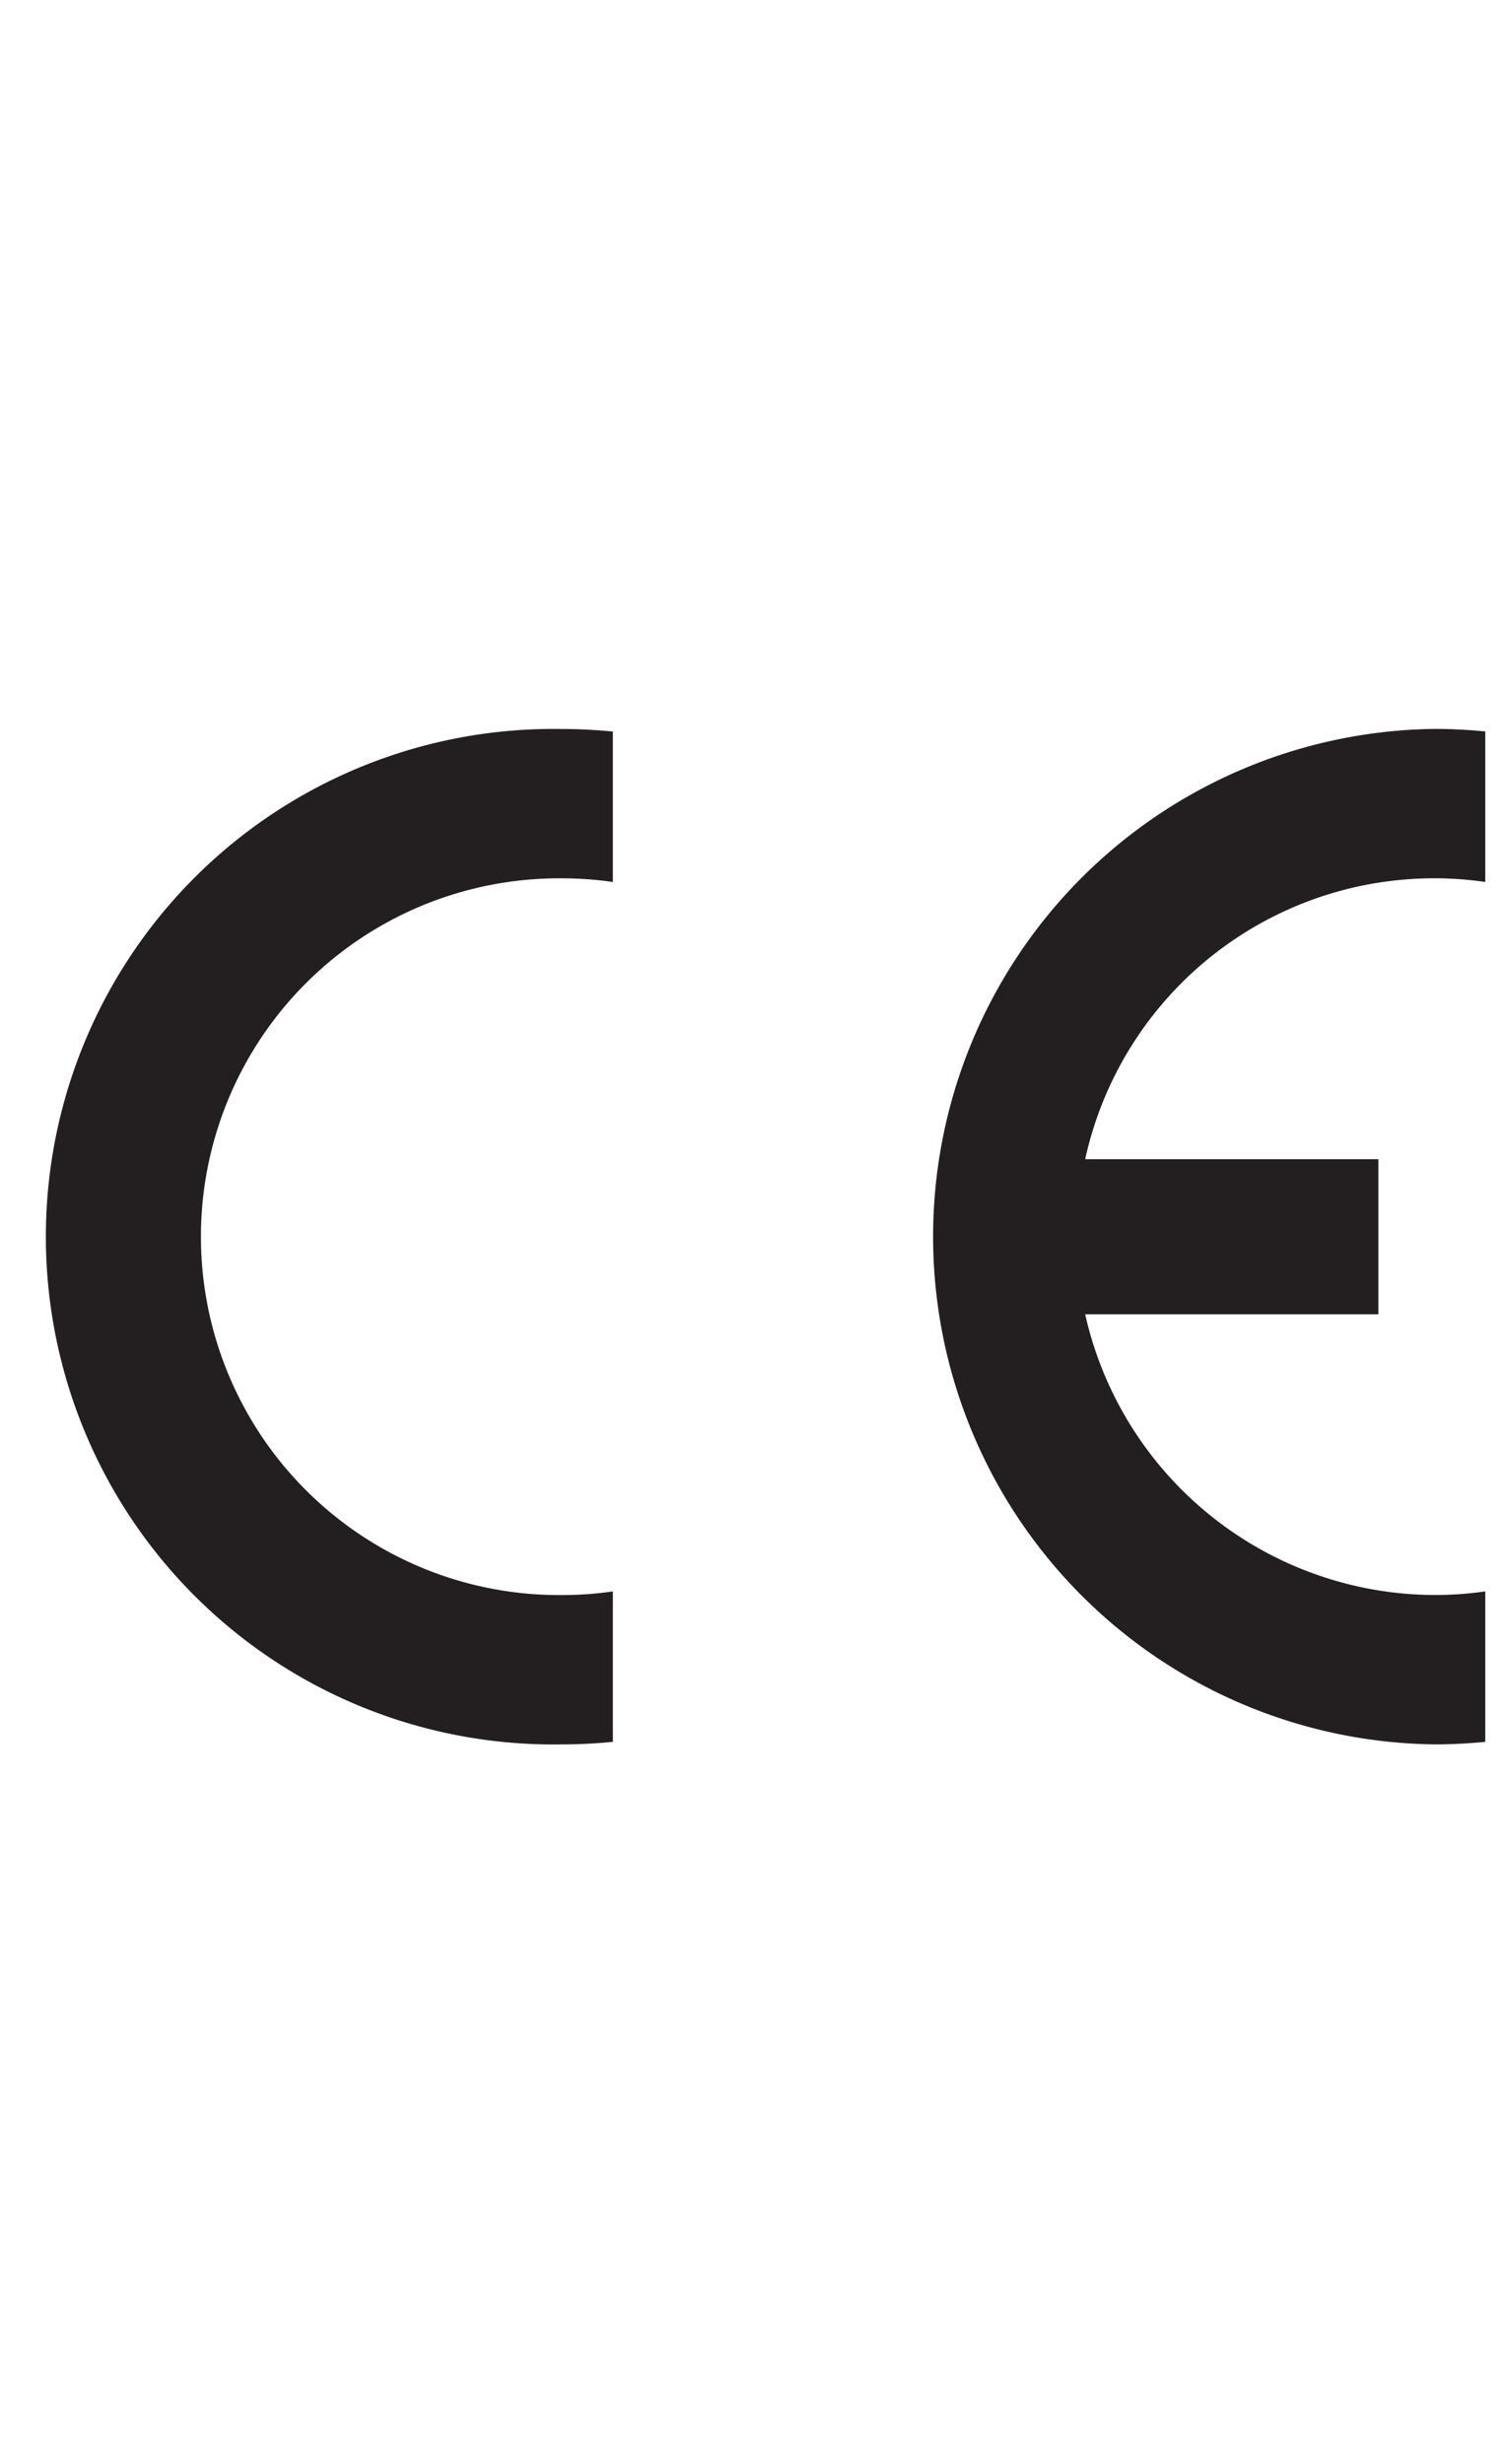
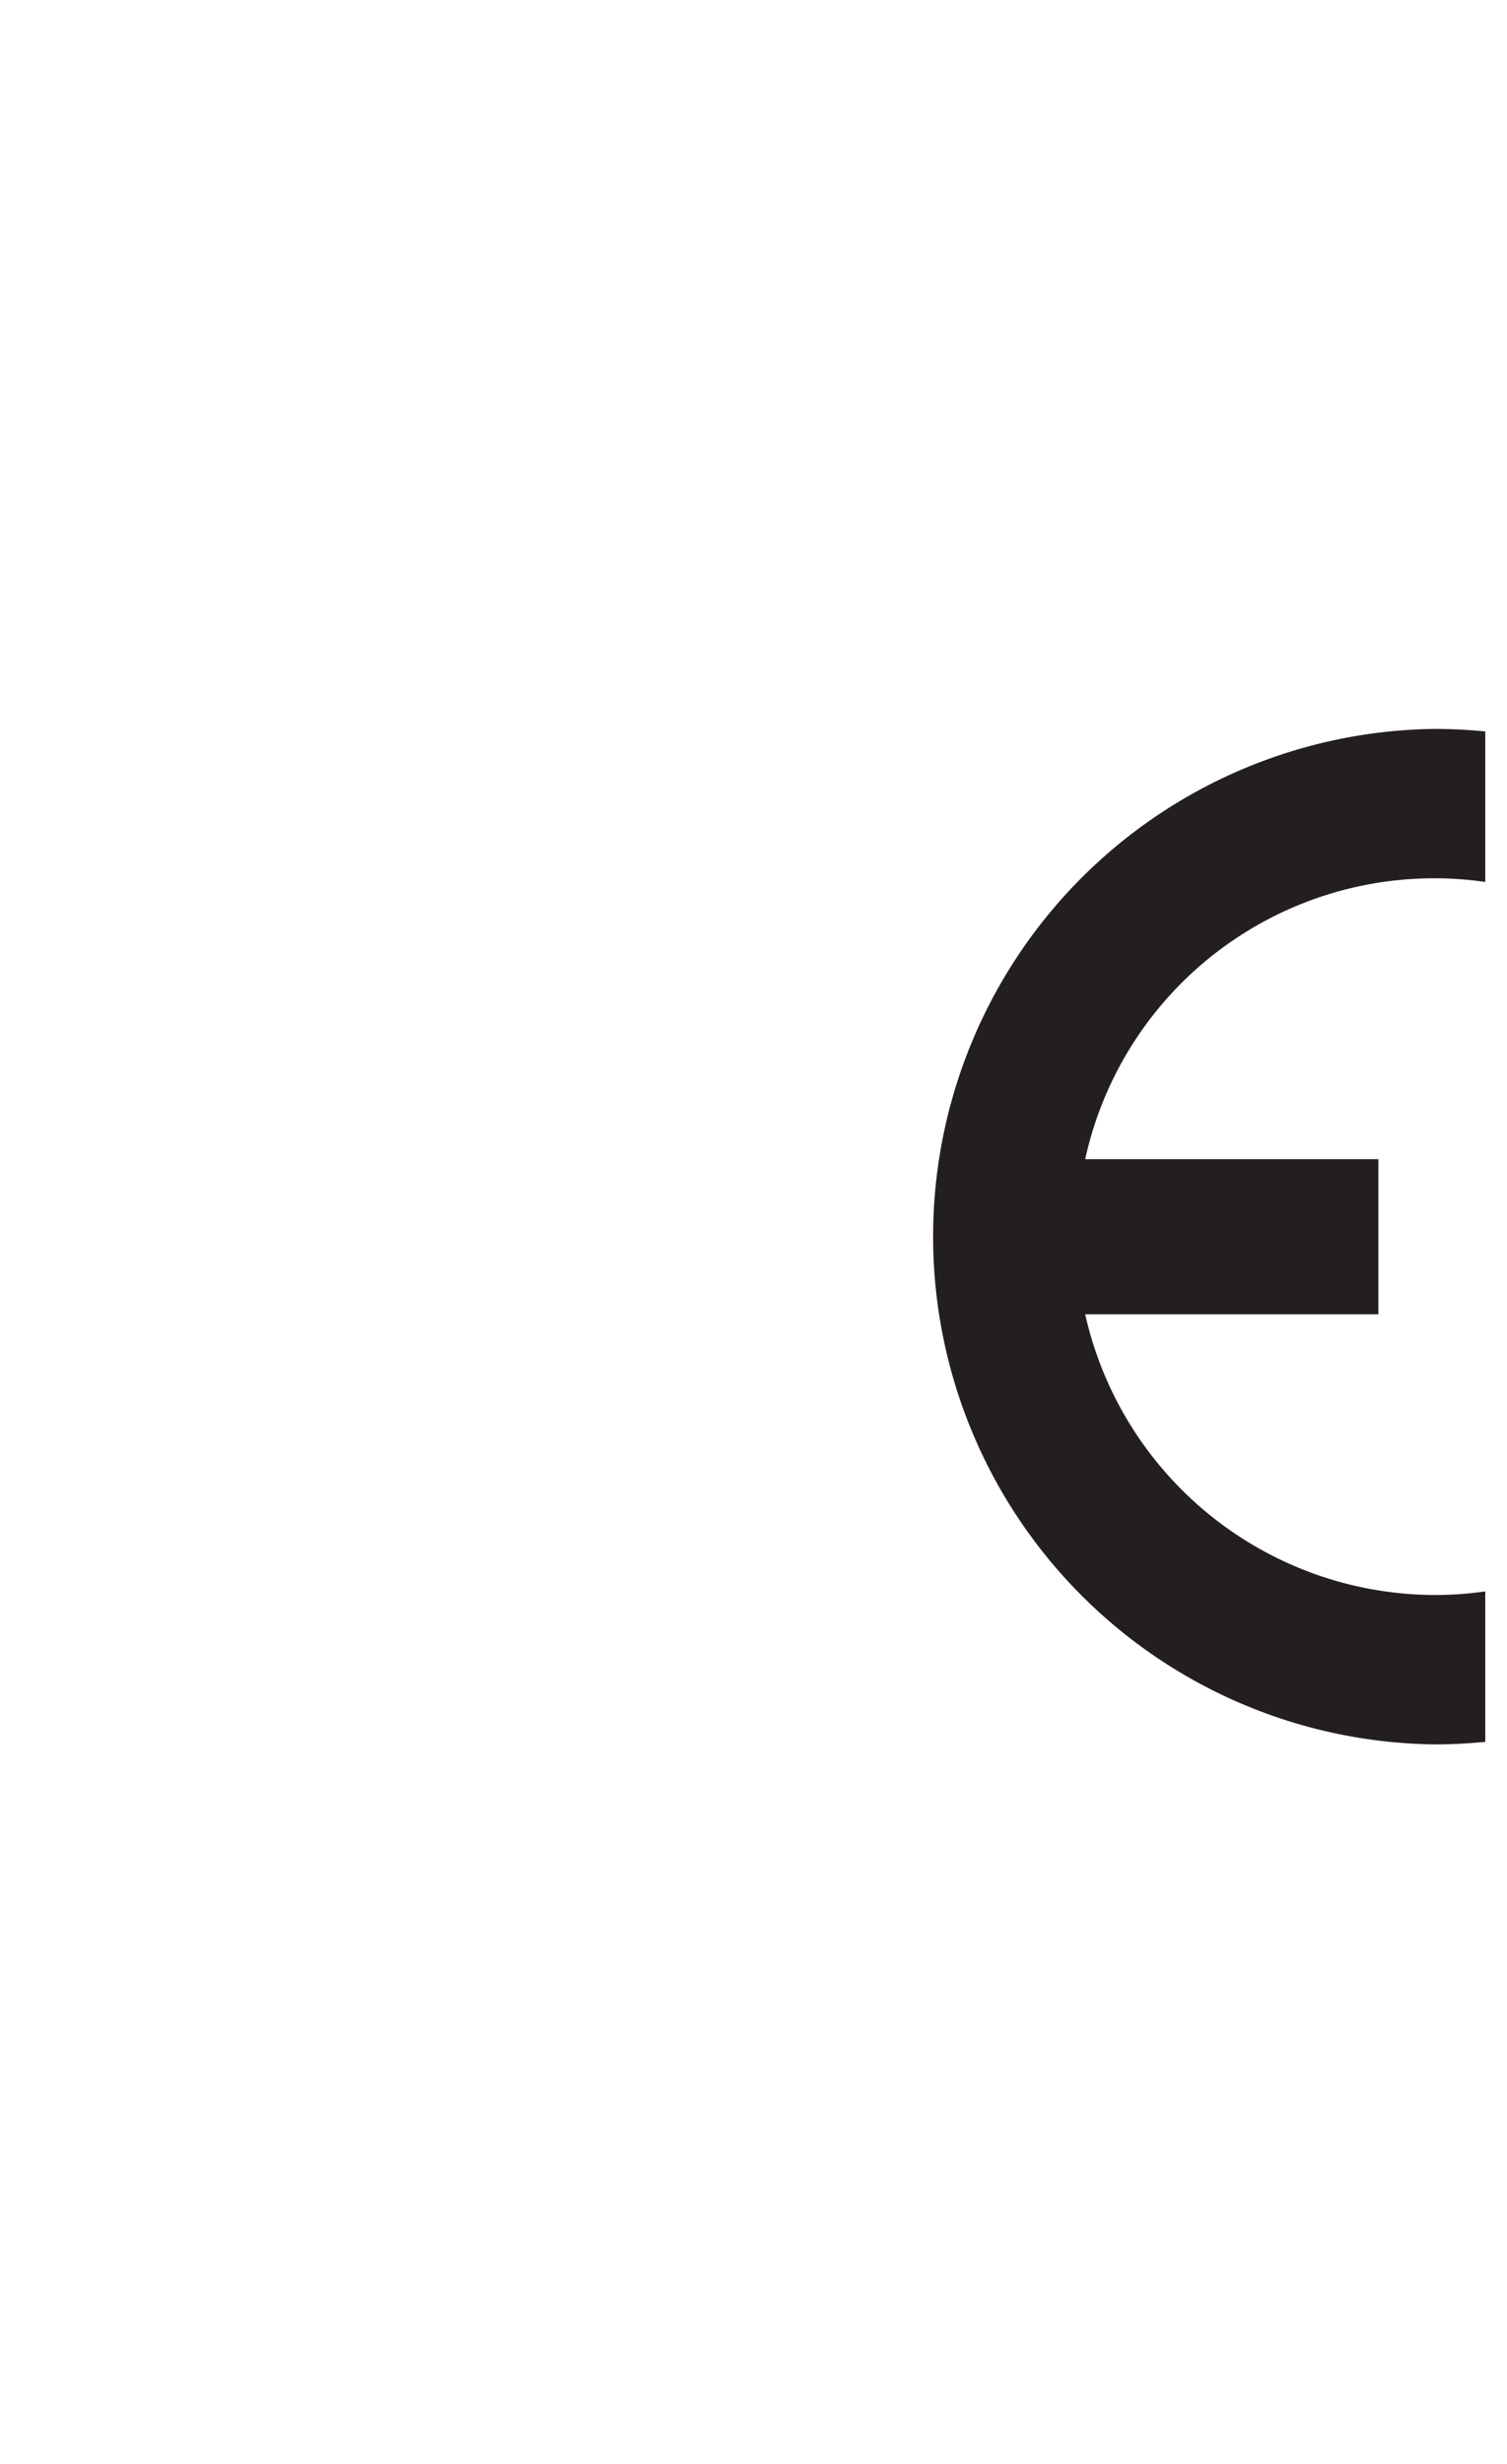
<svg xmlns="http://www.w3.org/2000/svg" id="Group_1" data-name="Group 1" width="45.272" height="74" viewBox="0 0 45.272 74">
  <defs>
    <clipPath id="clip-path">
      <rect id="Rectangle_2" data-name="Rectangle 2" width="44.272" height="44.272" transform="translate(0.505 0.757)" fill="#fff" />
    </clipPath>
  </defs>
  <rect id="Rectangle_1" data-name="Rectangle 1" width="45" height="74" fill="rgba(255,255,255,0)" opacity="0.45" />
  <g id="ce2" transform="translate(0.495 14.243)" clip-path="url(#clip-path)">
-     <path id="Path_1" data-name="Path 1" d="M17.916,33.546v4.518c-.494.048-1,.076-1.509.076a15.248,15.248,0,1,1,0-30.491c.51,0,1.015.028,1.509.076v4.518a10.582,10.582,0,0,0-1.509-.11,10.762,10.762,0,1,0,0,21.523A10.581,10.581,0,0,0,17.916,33.546Z" fill="#231f20" fill-rule="evenodd" />
    <path id="Path_2" data-name="Path 2" d="M32.105,20.567h8.808v4.658H32.105a10.795,10.795,0,0,0,10.505,8.429,10.646,10.646,0,0,0,1.514-.108v4.518c-.5.048-1,.076-1.514.076a15.248,15.248,0,0,1,0-30.494c.51,0,1.015.028,1.514.076v4.52a10.733,10.733,0,0,0-12.019,8.326Z" fill="#231f20" fill-rule="evenodd" />
  </g>
</svg>